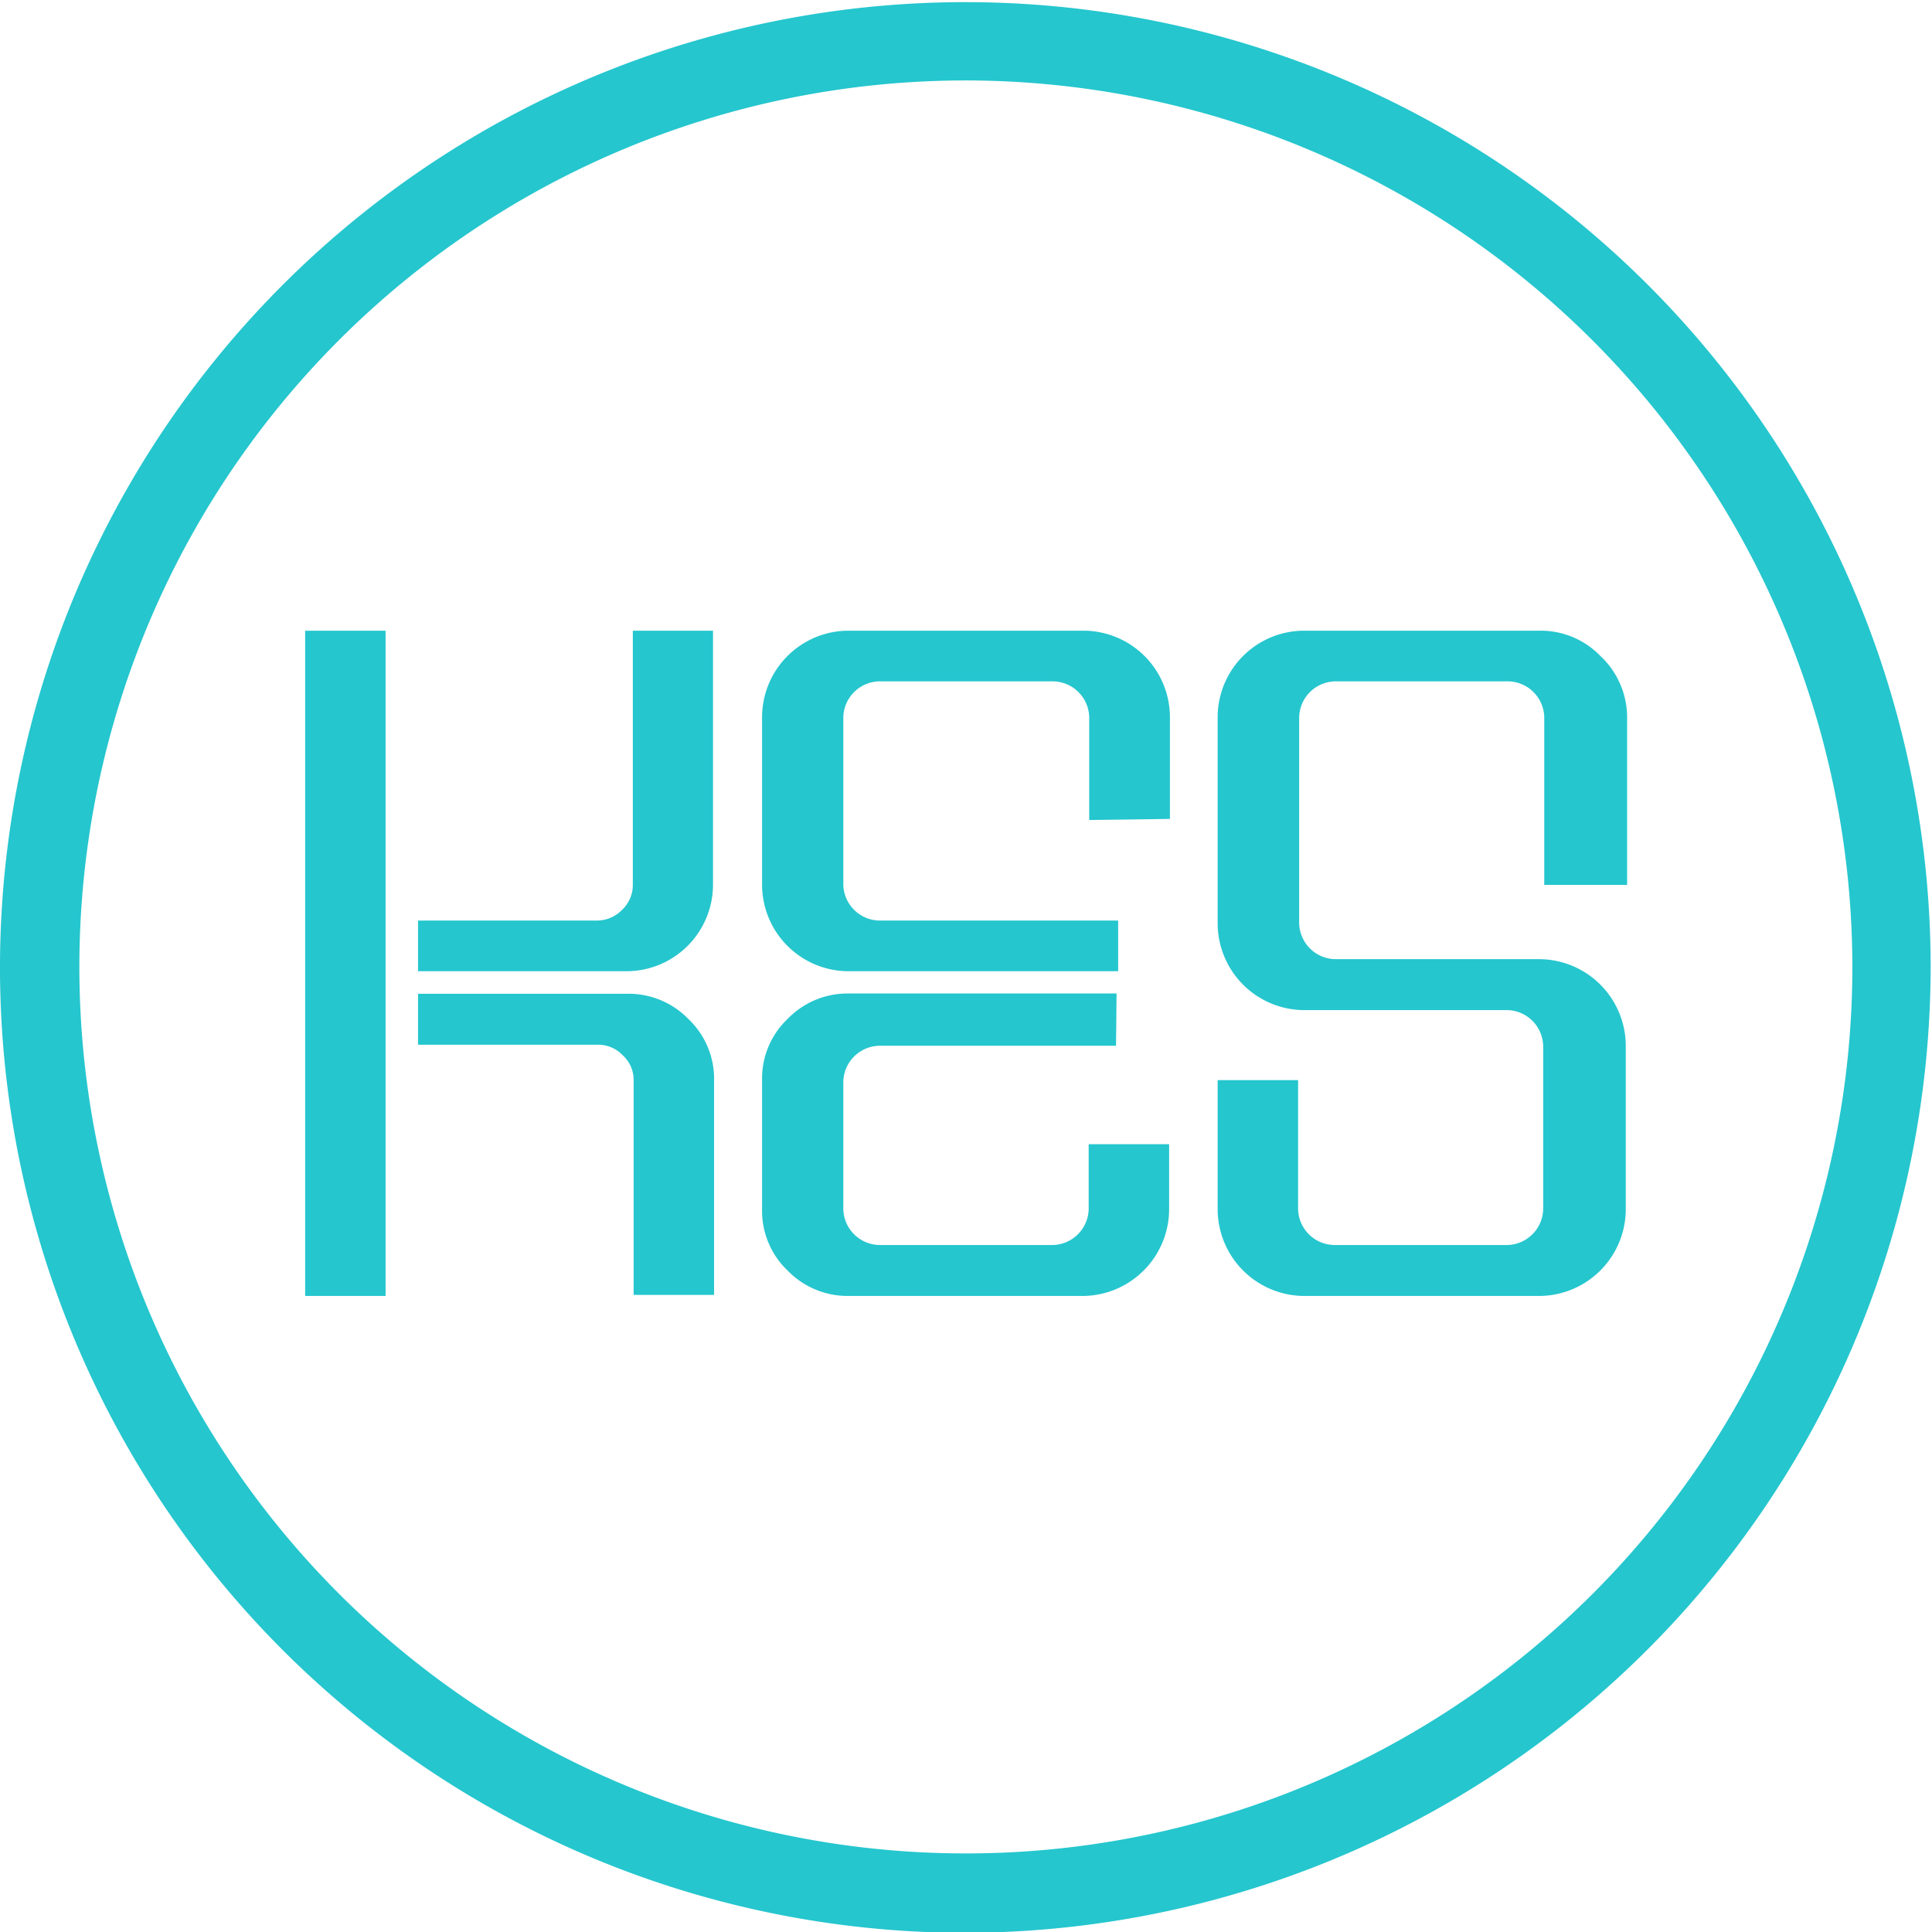
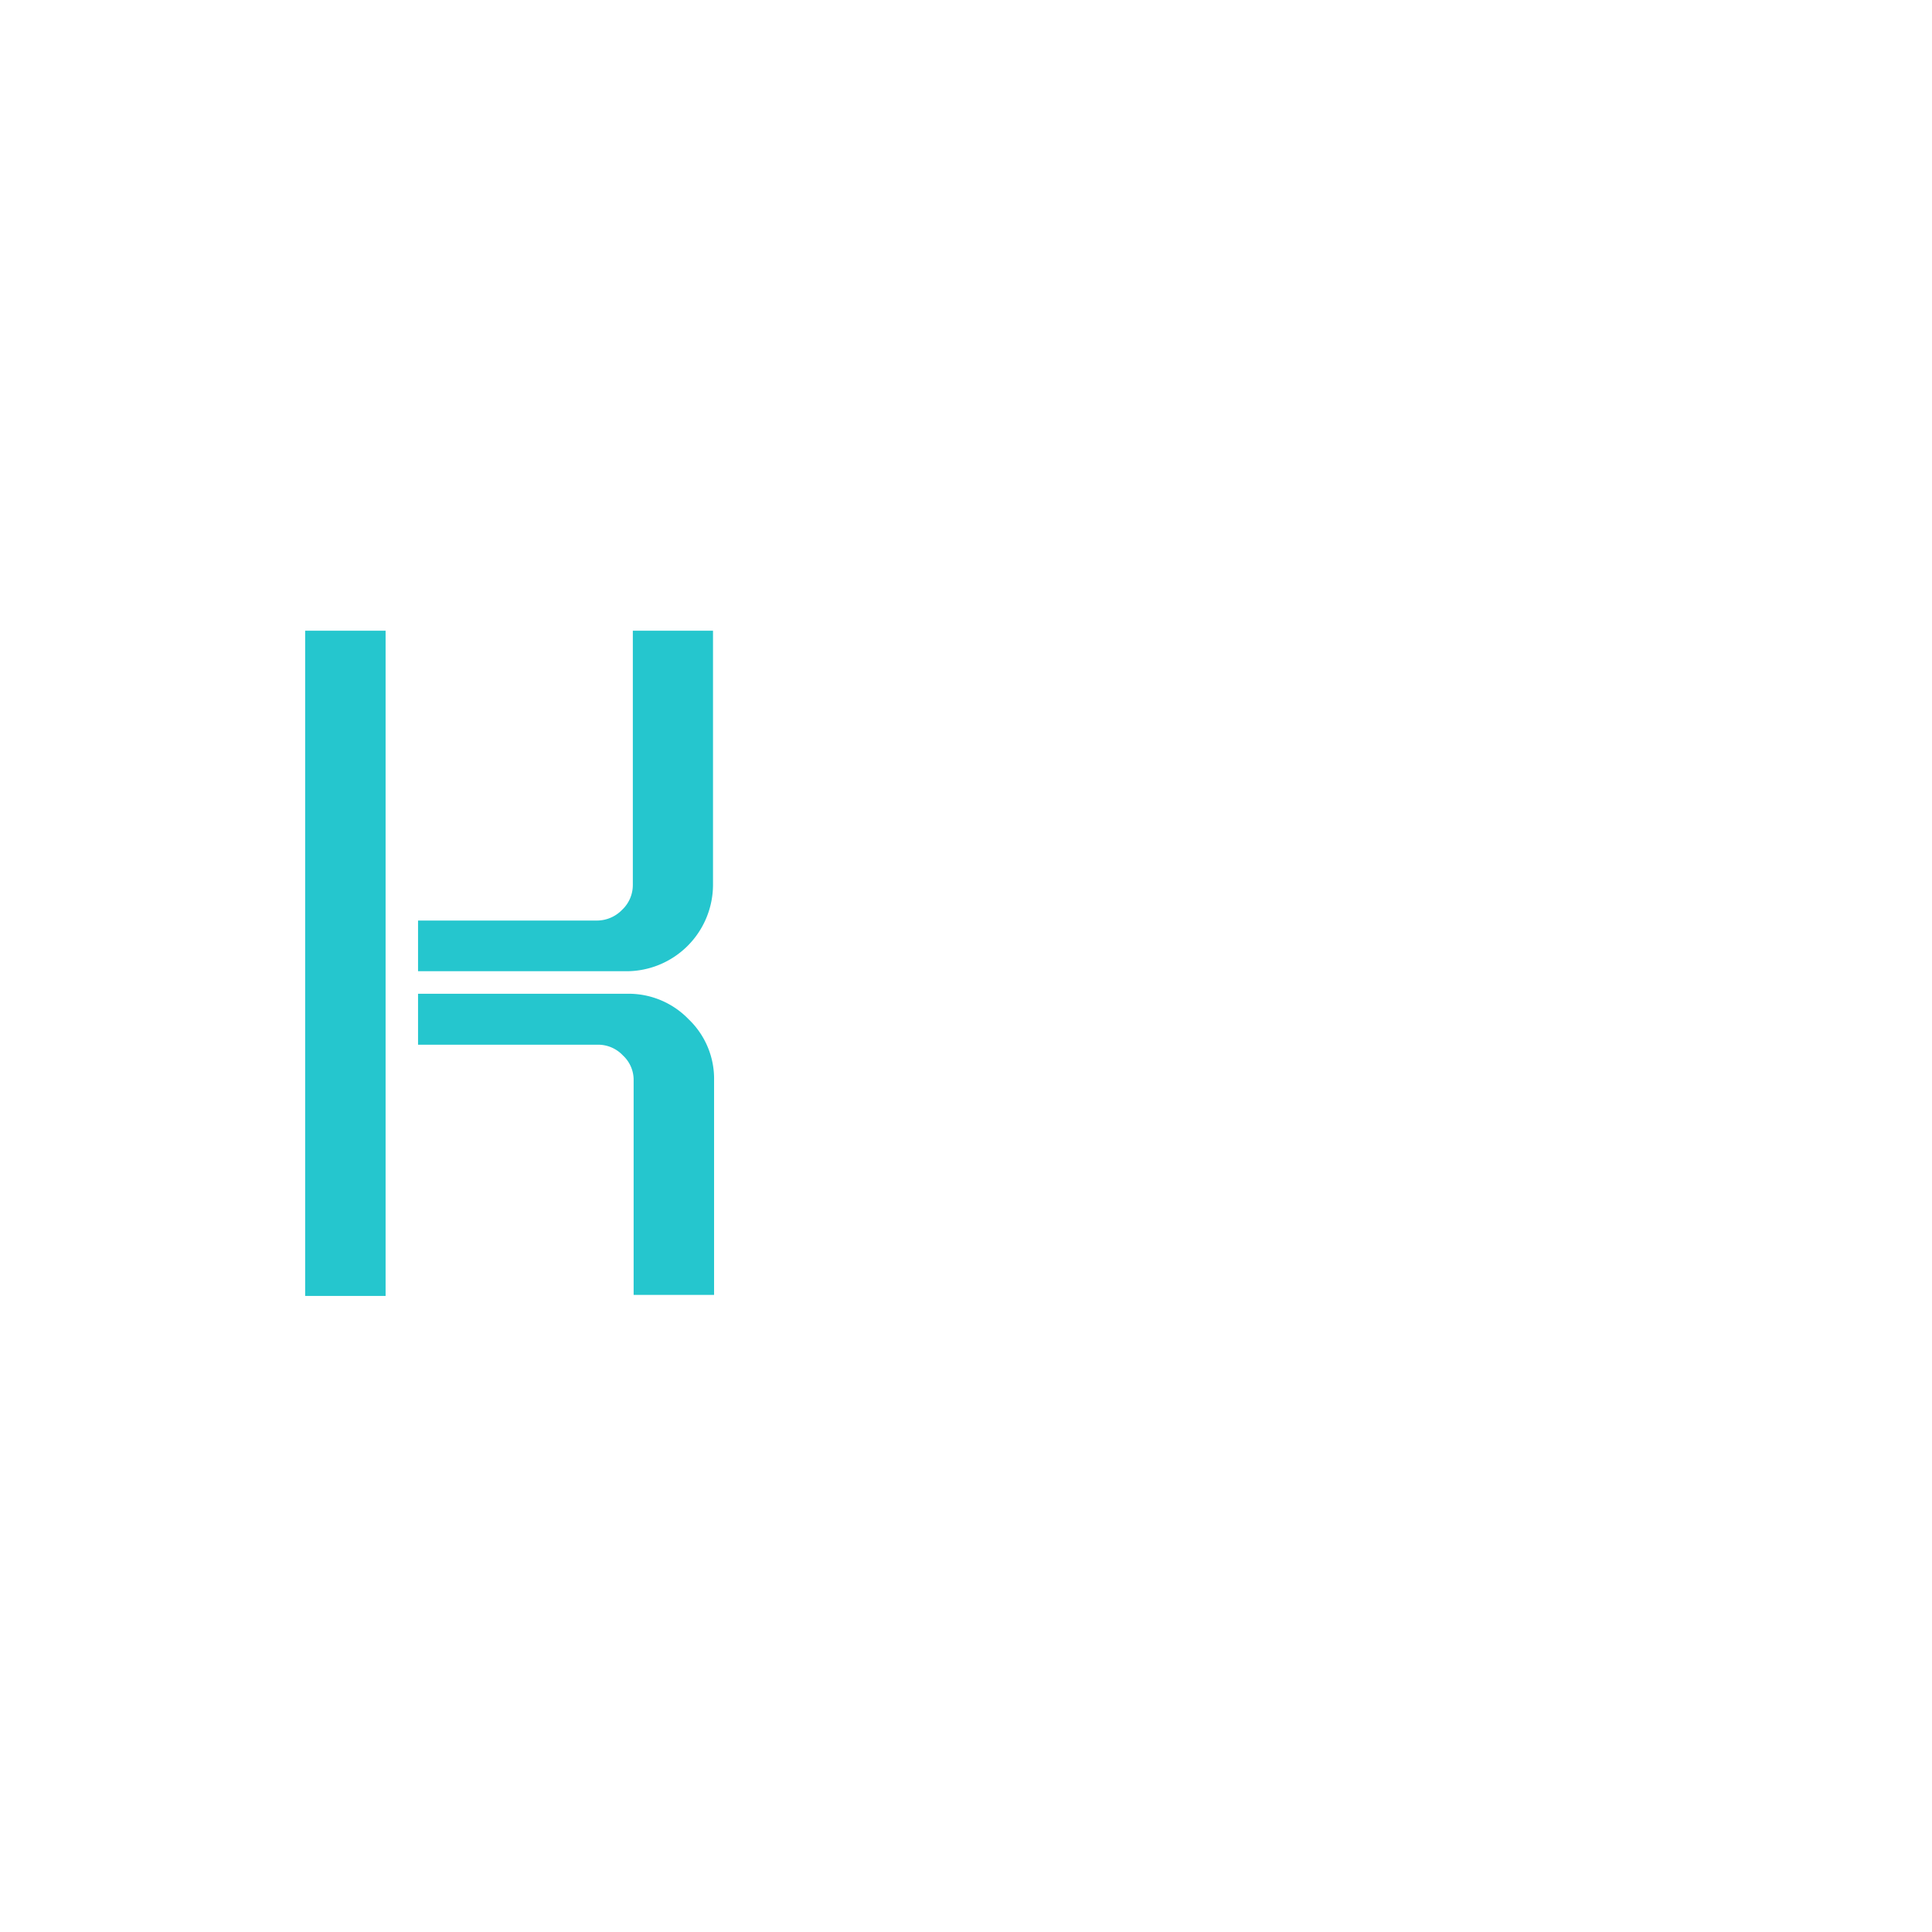
<svg xmlns="http://www.w3.org/2000/svg" viewBox="0 0 72.05 72.05">
  <defs>
    <style>.cls-1{fill:#25c6ce;}</style>
  </defs>
  <title>kes-green</title>
  <g id="Layer_2" data-name="Layer 2">
    <g id="Layer_4" data-name="Layer 4">
      <path class="cls-1" d="M15.59,37.06h7.82a3.11,3.11,0,0,1,2.27.95,3.07,3.07,0,0,1,.95,2.28v8h-3v-8a1.24,1.24,0,0,0-.4-.93,1.27,1.27,0,0,0-.93-.4H15.59Zm11-13.54V33a3.23,3.23,0,0,1-3.22,3.22H15.59V34.33h6.68a1.31,1.31,0,0,0,.93-.4,1.27,1.27,0,0,0,.4-.93V23.52Zm-15.21,0h3V48.33h-3Z" />
-       <path class="cls-1" d="M41.62,39H32.78a1.37,1.37,0,0,0-1.33,1.33V45.1a1.37,1.37,0,0,0,1.33,1.33h6.49A1.37,1.37,0,0,0,40.6,45.1V42.67h3V45.1a3.24,3.24,0,0,1-3.22,3.23H31.64a3.11,3.11,0,0,1-2.27-.95,3.07,3.07,0,0,1-.95-2.28V40.29A3.07,3.07,0,0,1,29.37,38a3.11,3.11,0,0,1,2.27-.95h10Zm-1-8.42V26.73a1.37,1.37,0,0,0-1.33-1.32H32.78a1.37,1.37,0,0,0-1.33,1.33V33a1.37,1.37,0,0,0,1.33,1.33H41.7v1.89H31.64A3.23,3.23,0,0,1,28.42,33V26.74a3.23,3.23,0,0,1,3.22-3.22h8.77a3.23,3.23,0,0,1,3.22,3.21v3.81Z" />
-       <path class="cls-1" d="M57.59,33V26.74a1.37,1.37,0,0,0-1.32-1.33H49.78a1.37,1.37,0,0,0-1.33,1.33v7.7a1.37,1.37,0,0,0,1.33,1.33H57.4A3.24,3.24,0,0,1,60.63,39v6.1a3.24,3.24,0,0,1-3.23,3.23H48.64a3.24,3.24,0,0,1-3.23-3.23V40.28h3V45.1a1.37,1.37,0,0,0,1.33,1.33h6.49a1.37,1.37,0,0,0,1.32-1.33V39a1.37,1.37,0,0,0-1.32-1.33H48.64a3.24,3.24,0,0,1-3.23-3.23v-7.7a3.23,3.23,0,0,1,3.23-3.22H57.4a3.1,3.1,0,0,1,2.28.94,3.14,3.14,0,0,1,1,2.28V33Z" />
-       <path class="cls-1" d="M36,3A33.06,33.06,0,1,0,69.08,36,33.09,33.09,0,0,0,36,3m0,69.08a36,36,0,1,1,36-36,36.06,36.06,0,0,1-36,36" />
    </g>
  </g>
</svg>